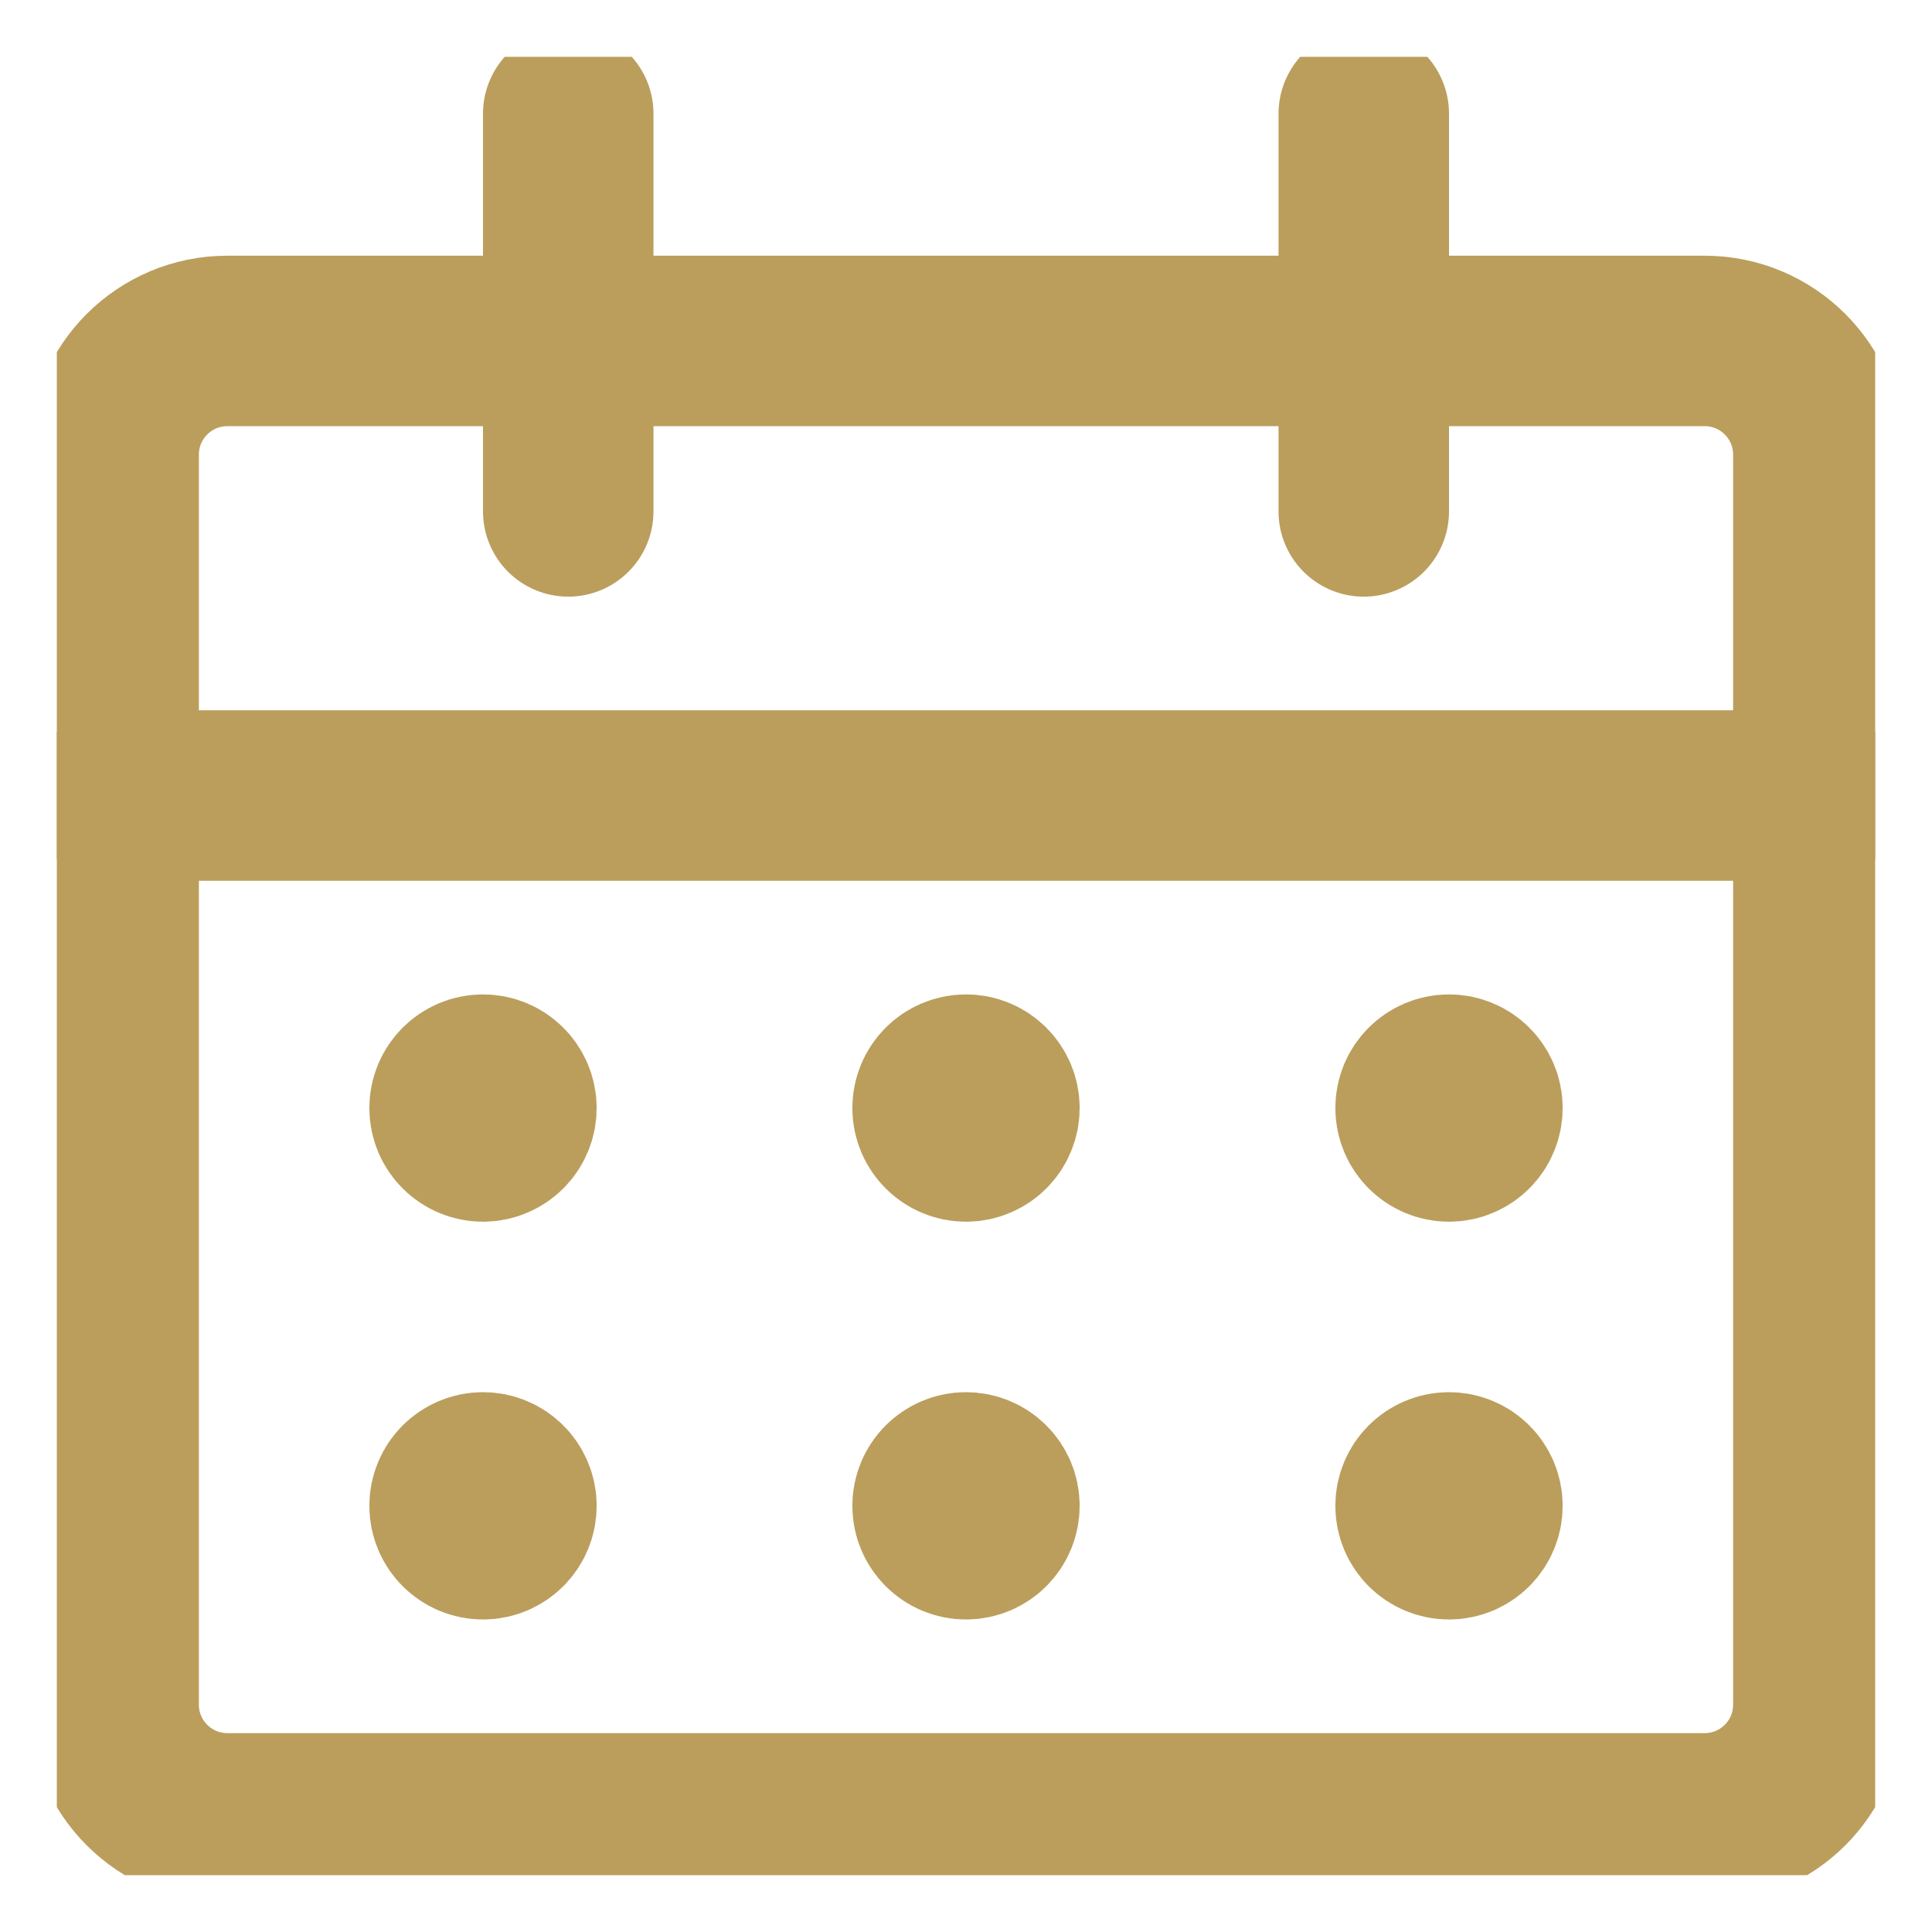
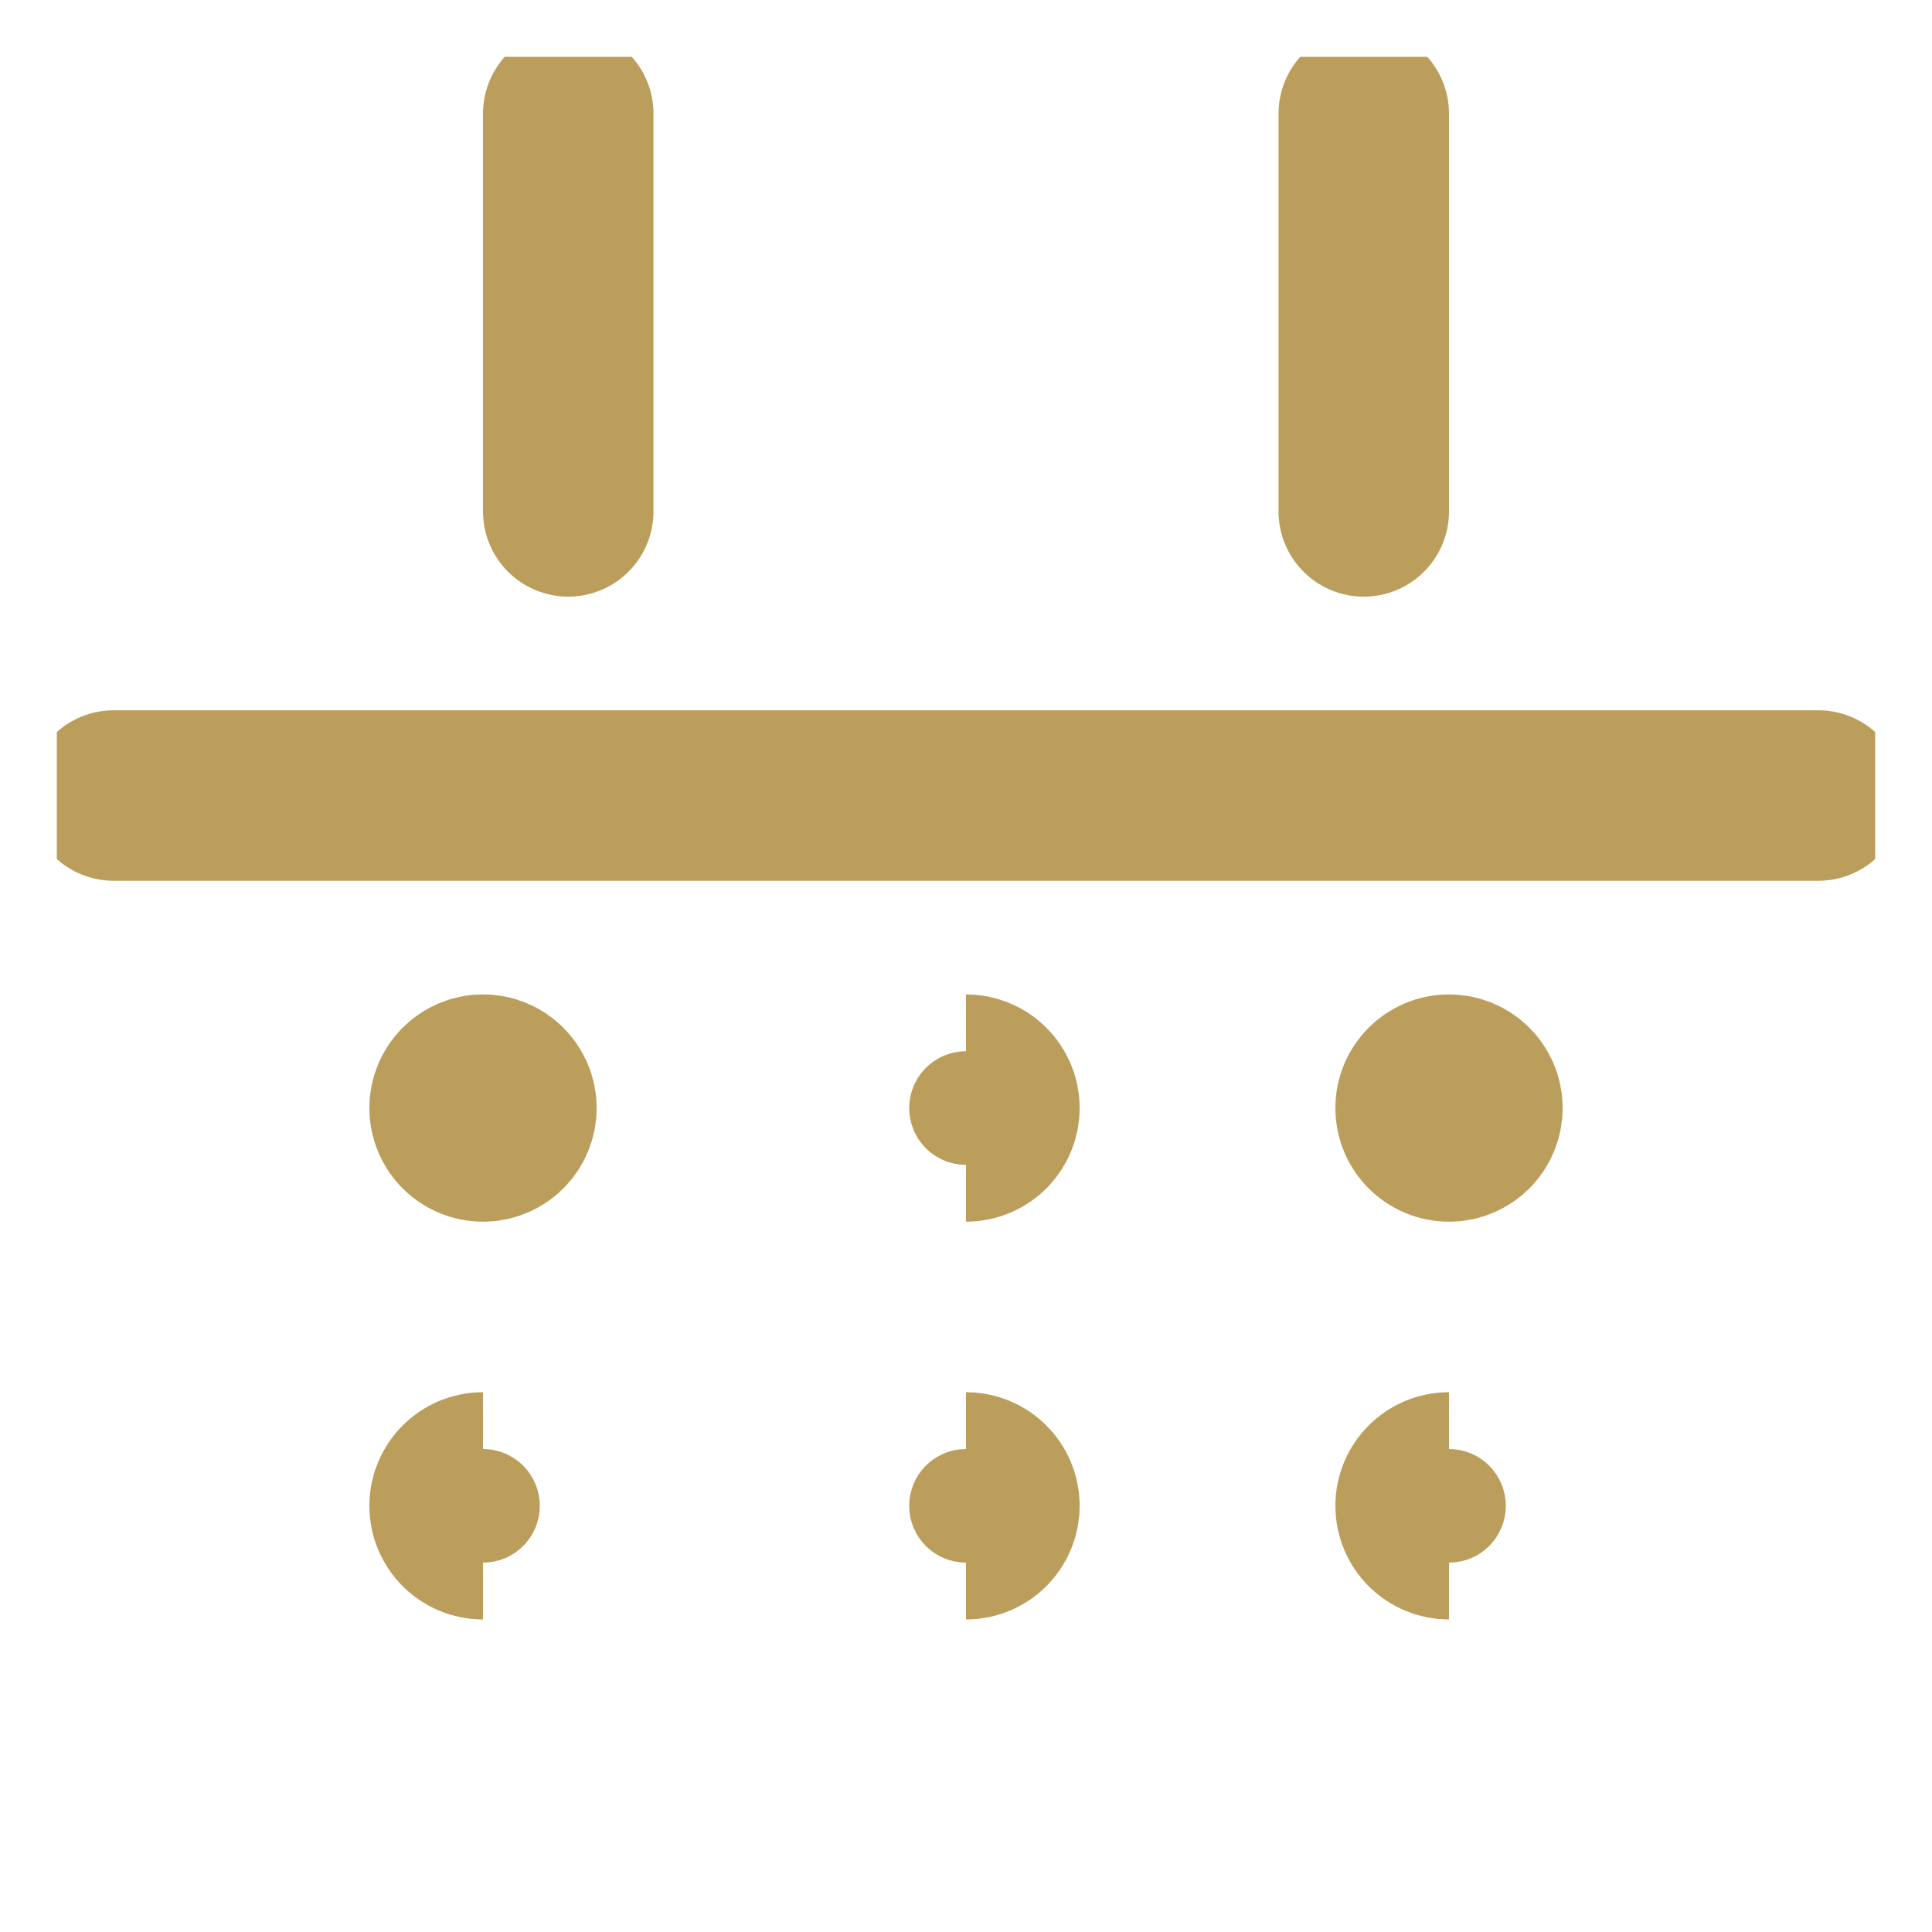
<svg xmlns="http://www.w3.org/2000/svg" width="17" height="17" viewBox="0 0 17 17" fill="none">
  <g clip-path="url(#clip0_2045_9656)">
-     <path d="M15 3H2C1.448 3 1 3.448 1 4V15C1 15.552 1.448 16 2 16H15C15.552 16 16 15.552 16 15V4C16 3.448 15.552 3 15 3Z" stroke="#BB9E5C" stroke-width="1.5" stroke-linecap="round" stroke-linejoin="round" />
    <path d="M1 7H16" stroke="#BB9E5C" stroke-width="1.5" stroke-linecap="round" stroke-linejoin="round" />
    <path d="M5 4.5V1" stroke="#BB9E5C" stroke-width="1.5" stroke-linecap="round" stroke-linejoin="round" />
    <path d="M12 4.5V1" stroke="#BB9E5C" stroke-width="1.5" stroke-linecap="round" stroke-linejoin="round" />
    <path d="M4.25 10C4.112 10 4 9.888 4 9.75C4 9.612 4.112 9.5 4.25 9.5" stroke="#BB9E5C" stroke-width="1.5" />
    <path d="M4.25 10C4.388 10 4.5 9.888 4.5 9.75C4.5 9.612 4.388 9.5 4.25 9.5" stroke="#BB9E5C" stroke-width="1.5" />
    <path d="M4.25 13.5C4.112 13.5 4 13.388 4 13.25C4 13.112 4.112 13 4.25 13" stroke="#BB9E5C" stroke-width="1.5" />
-     <path d="M4.25 13.5C4.388 13.5 4.5 13.388 4.5 13.25C4.5 13.112 4.388 13 4.25 13" stroke="#BB9E5C" stroke-width="1.5" />
-     <path d="M8.5 10C8.362 10 8.25 9.888 8.25 9.75C8.25 9.612 8.362 9.5 8.5 9.5" stroke="#BB9E5C" stroke-width="1.5" />
    <path d="M8.5 10C8.638 10 8.75 9.888 8.75 9.75C8.75 9.612 8.638 9.5 8.5 9.5" stroke="#BB9E5C" stroke-width="1.5" />
-     <path d="M8.5 13.5C8.362 13.5 8.25 13.388 8.25 13.25C8.25 13.112 8.362 13 8.5 13" stroke="#BB9E5C" stroke-width="1.5" />
    <path d="M8.5 13.5C8.638 13.5 8.75 13.388 8.75 13.25C8.75 13.112 8.638 13 8.5 13" stroke="#BB9E5C" stroke-width="1.5" />
    <path d="M12.75 10C12.612 10 12.5 9.888 12.5 9.75C12.5 9.612 12.612 9.5 12.75 9.5" stroke="#BB9E5C" stroke-width="1.5" />
    <path d="M12.75 10C12.888 10 13 9.888 13 9.75C13 9.612 12.888 9.5 12.75 9.5" stroke="#BB9E5C" stroke-width="1.5" />
    <path d="M12.75 13.5C12.612 13.5 12.5 13.388 12.5 13.25C12.5 13.112 12.612 13 12.75 13" stroke="#BB9E5C" stroke-width="1.5" />
-     <path d="M12.75 13.5C12.888 13.5 13 13.388 13 13.25C13 13.112 12.888 13 12.75 13" stroke="#BB9E5C" stroke-width="1.5" />
  </g>
  <defs>
    <clipPath id="clip0_2045_9656">
      <rect width="16" height="16" fill="white" transform="translate(0.5 0.5)" />
    </clipPath>
  </defs>
</svg>